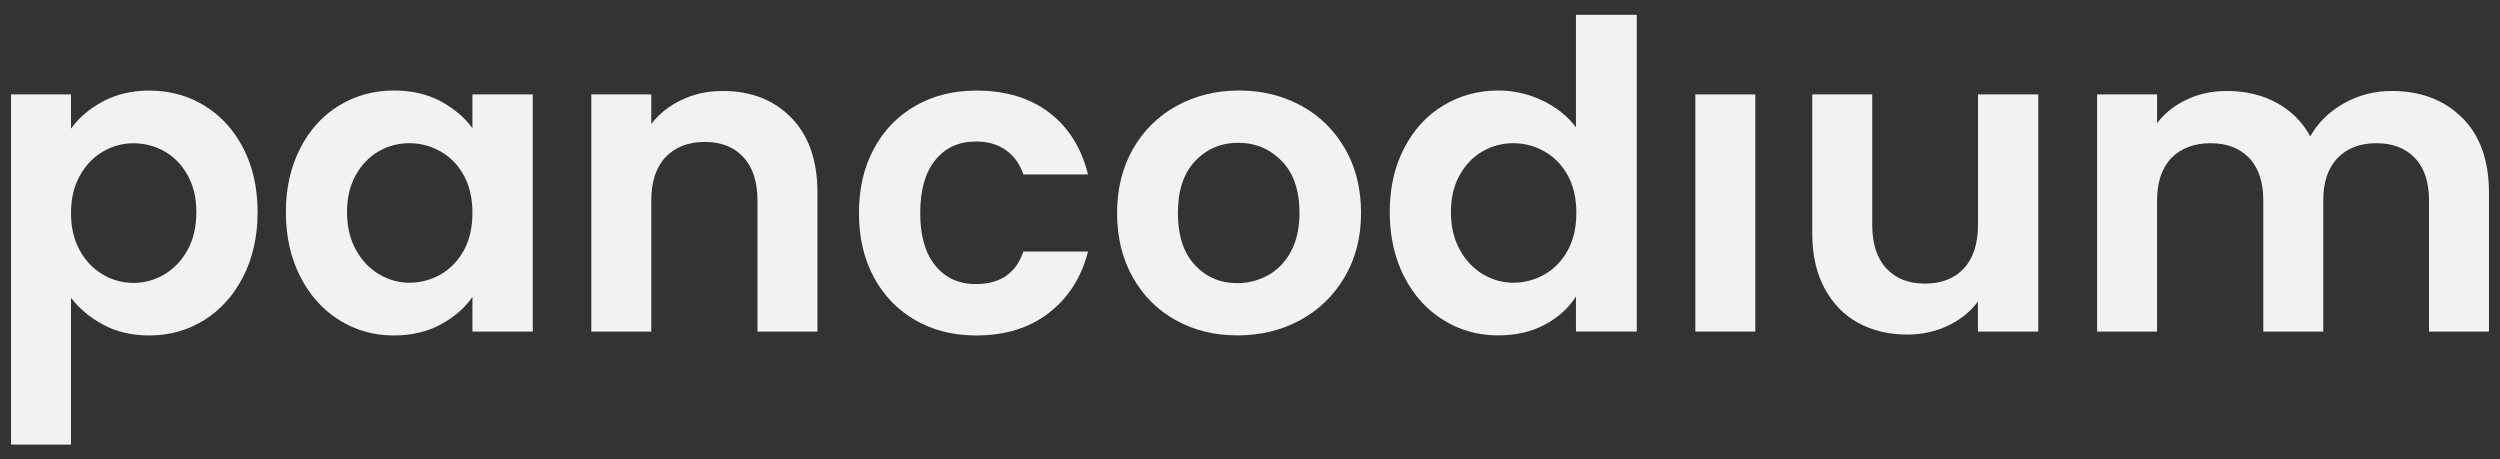
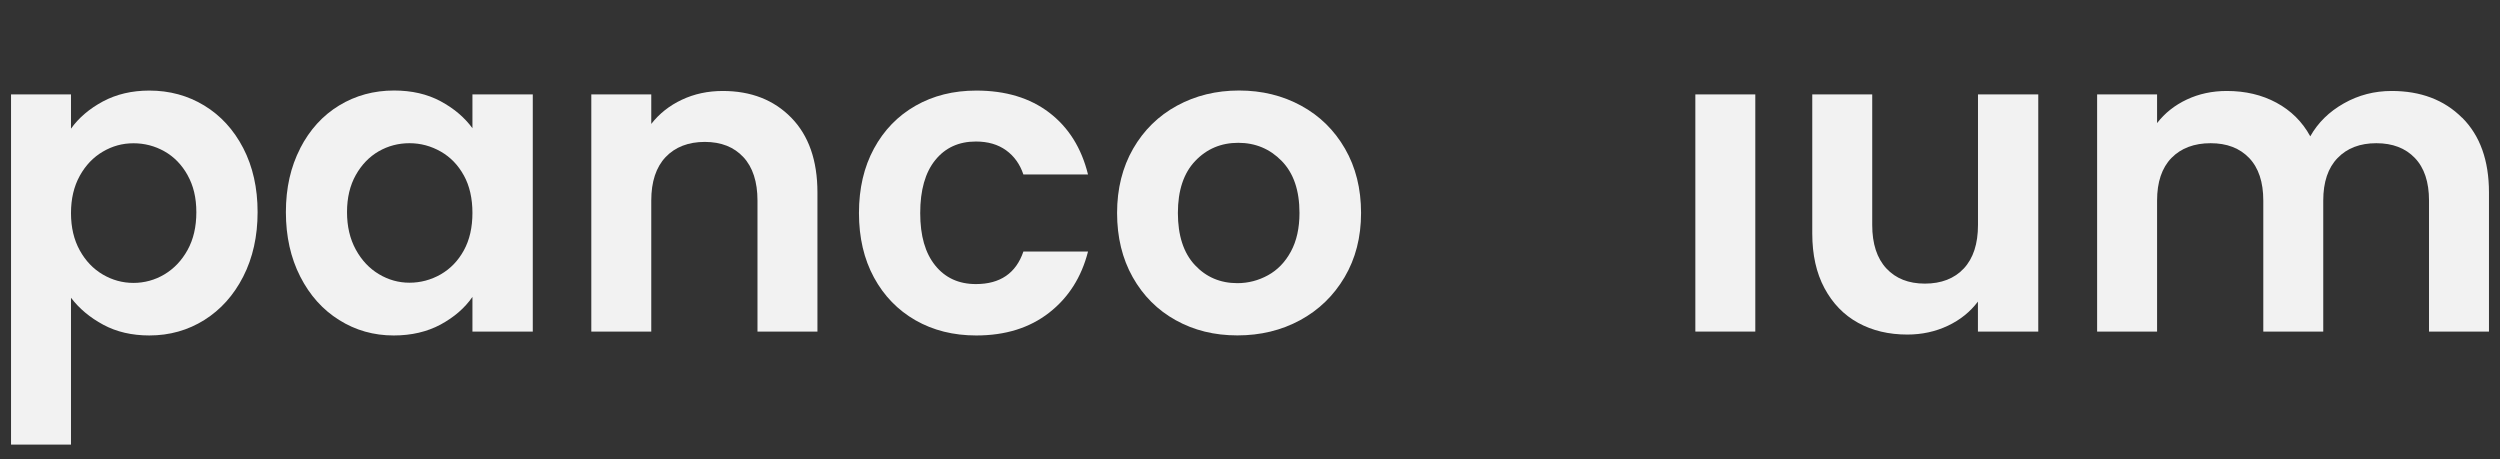
<svg xmlns="http://www.w3.org/2000/svg" version="1.1" viewBox="0 0 385.29 70.79">
  <rect x="0" y="0" width="385.29" height="70.79" fill="#333333" stroke="none" />
  <defs>
    <style>
      .cls-1 {
        fill: #f2f2f2;
      }
    </style>
  </defs>
  <g>
    <g id="Ebene_1">
      <g>
        <path class="cls-1" d="M15.85,15.64c2.09-1.12,4.48-1.68,7.16-1.68,3.12,0,5.95.77,8.48,2.31,2.53,1.54,4.53,3.73,6,6.56,1.47,2.84,2.21,6.13,2.21,9.86s-.74,7.05-2.21,9.93c-1.47,2.88-3.47,5.11-6,6.7-2.53,1.58-5.35,2.38-8.48,2.38-2.68,0-5.05-.55-7.09-1.65-2.04-1.1-3.7-2.48-4.98-4.16v22.63H1.7V14.55h9.24v5.28c1.19-1.67,2.83-3.07,4.91-4.19ZM28.91,26.99c-.9-1.61-2.09-2.83-3.56-3.66-1.47-.83-3.07-1.25-4.78-1.25s-3.25.43-4.72,1.29c-1.47.86-2.66,2.1-3.56,3.73-.9,1.63-1.35,3.54-1.35,5.74s.45,4.11,1.35,5.74c.9,1.63,2.09,2.87,3.56,3.73,1.47.86,3.04,1.29,4.72,1.29s3.31-.44,4.78-1.32c1.47-.88,2.66-2.13,3.56-3.76s1.35-3.56,1.35-5.81-.45-4.1-1.35-5.71Z" />
        <path class="cls-1" d="M46.26,22.86c1.47-2.86,3.47-5.06,6-6.6,2.53-1.54,5.35-2.31,8.48-2.31,2.72,0,5.11.55,7.16,1.65,2.04,1.1,3.68,2.48,4.91,4.16v-5.21h9.3v36.55h-9.3v-5.34c-1.19,1.72-2.83,3.13-4.91,4.26-2.09,1.12-4.5,1.68-7.22,1.68-3.08,0-5.88-.79-8.41-2.38-2.53-1.58-4.53-3.81-6-6.7-1.47-2.88-2.21-6.19-2.21-9.93s.74-6.97,2.21-9.83ZM71.49,27.05c-.88-1.61-2.07-2.84-3.56-3.69s-3.1-1.29-4.82-1.29-3.3.42-4.75,1.25c-1.45.84-2.63,2.06-3.53,3.66-.9,1.61-1.35,3.51-1.35,5.71s.45,4.12,1.35,5.77c.9,1.65,2.09,2.91,3.56,3.79,1.47.88,3.04,1.32,4.72,1.32s3.32-.43,4.82-1.29c1.49-.86,2.68-2.09,3.56-3.7.88-1.6,1.32-3.53,1.32-5.77s-.44-4.17-1.32-5.77Z" />
        <path class="cls-1" d="M121.96,18.15c2.68,2.75,4.02,6.59,4.02,11.51v21.44h-9.24v-20.19c0-2.9-.73-5.14-2.18-6.7-1.45-1.56-3.43-2.34-5.94-2.34s-4.56.78-6.04,2.34c-1.47,1.56-2.21,3.79-2.21,6.7v20.19h-9.24V14.55h9.24v4.55c1.23-1.58,2.8-2.83,4.72-3.73,1.91-.9,4.01-1.35,6.3-1.35,4.35,0,7.87,1.37,10.56,4.12Z" />
        <path class="cls-1" d="M134.69,22.9c1.54-2.84,3.67-5.04,6.4-6.6,2.73-1.56,5.85-2.34,9.37-2.34,4.53,0,8.28,1.13,11.25,3.4,2.97,2.27,4.96,5.44,5.97,9.53h-9.96c-.53-1.58-1.42-2.83-2.67-3.73-1.25-.9-2.8-1.35-4.65-1.35-2.64,0-4.73.96-6.27,2.87-1.54,1.91-2.31,4.63-2.31,8.15s.77,6.17,2.31,8.08c1.54,1.91,3.63,2.87,6.27,2.87,3.74,0,6.18-1.67,7.32-5.01h9.96c-1.01,3.96-3.01,7.1-6,9.43-2.99,2.33-6.73,3.5-11.22,3.5-3.52,0-6.64-.78-9.37-2.34-2.72-1.56-4.86-3.76-6.4-6.6-1.54-2.84-2.31-6.14-2.31-9.93s.77-7.09,2.31-9.93Z" />
        <path class="cls-1" d="M181.2,49.35c-2.81-1.56-5.02-3.77-6.63-6.63-1.61-2.86-2.41-6.16-2.41-9.9s.83-7.04,2.47-9.9c1.65-2.86,3.9-5.07,6.76-6.63,2.86-1.56,6.05-2.34,9.57-2.34s6.71.78,9.57,2.34c2.86,1.56,5.11,3.77,6.76,6.63,1.65,2.86,2.47,6.16,2.47,9.9s-.85,7.04-2.54,9.9c-1.69,2.86-3.98,5.07-6.86,6.63s-6.1,2.34-9.66,2.34-6.69-.78-9.5-2.34ZM195.42,42.42c1.47-.81,2.65-2.03,3.53-3.66.88-1.63,1.32-3.61,1.32-5.94,0-3.47-.91-6.14-2.74-8.01-1.82-1.87-4.06-2.8-6.7-2.8s-4.85.93-6.63,2.8c-1.78,1.87-2.67,4.54-2.67,8.01s.87,6.15,2.61,8.02c1.74,1.87,3.93,2.8,6.56,2.8,1.67,0,3.24-.41,4.72-1.22Z" />
-         <path class="cls-1" d="M216.39,22.86c1.47-2.86,3.49-5.06,6.04-6.6,2.55-1.54,5.39-2.31,8.51-2.31,2.37,0,4.64.52,6.79,1.55s3.87,2.41,5.15,4.12V2.28h9.37v48.82h-9.37v-5.41c-1.14,1.8-2.75,3.26-4.82,4.35-2.07,1.1-4.46,1.65-7.19,1.65-3.08,0-5.9-.79-8.44-2.38-2.55-1.58-4.57-3.81-6.04-6.7-1.47-2.88-2.21-6.19-2.21-9.93s.74-6.97,2.21-9.83ZM241.62,27.05c-.88-1.61-2.07-2.84-3.56-3.69s-3.1-1.29-4.82-1.29-3.3.42-4.75,1.25c-1.45.84-2.63,2.06-3.53,3.66-.9,1.61-1.35,3.51-1.35,5.71s.45,4.12,1.35,5.77c.9,1.65,2.09,2.91,3.56,3.79,1.47.88,3.04,1.32,4.72,1.32s3.32-.43,4.82-1.29c1.49-.86,2.68-2.09,3.56-3.7.88-1.6,1.32-3.53,1.32-5.77s-.44-4.17-1.32-5.77Z" />
        <path class="cls-1" d="M270.52,14.55v36.55h-9.24V14.55h9.24Z" />
        <path class="cls-1" d="M314.13,14.55v36.55h-9.3v-4.62c-1.19,1.58-2.74,2.83-4.65,3.73-1.91.9-3.99,1.35-6.23,1.35-2.86,0-5.39-.6-7.59-1.81s-3.92-2.99-5.18-5.34-1.88-5.16-1.88-8.41V14.55h9.24v20.12c0,2.9.73,5.14,2.18,6.7,1.45,1.56,3.43,2.34,5.94,2.34s4.55-.78,6-2.34c1.45-1.56,2.18-3.79,2.18-6.7V14.55h9.3Z" />
        <path class="cls-1" d="M379.47,18.15c2.75,2.75,4.12,6.59,4.12,11.51v21.44h-9.24v-20.19c0-2.86-.73-5.05-2.18-6.56-1.45-1.52-3.43-2.28-5.94-2.28s-4.5.76-5.97,2.28c-1.47,1.52-2.21,3.7-2.21,6.56v20.19h-9.24v-20.19c0-2.86-.73-5.05-2.18-6.56-1.45-1.52-3.43-2.28-5.94-2.28s-4.56.76-6.04,2.28c-1.47,1.52-2.21,3.7-2.21,6.56v20.19h-9.24V14.55h9.24v4.42c1.19-1.54,2.71-2.75,4.58-3.63,1.87-.88,3.93-1.32,6.17-1.32,2.86,0,5.41.6,7.65,1.81,2.24,1.21,3.98,2.93,5.21,5.18,1.19-2.11,2.91-3.8,5.18-5.08,2.26-1.28,4.72-1.91,7.36-1.91,4.48,0,8.1,1.37,10.85,4.12Z" />
      </g>
    </g>
  </g>
</svg>